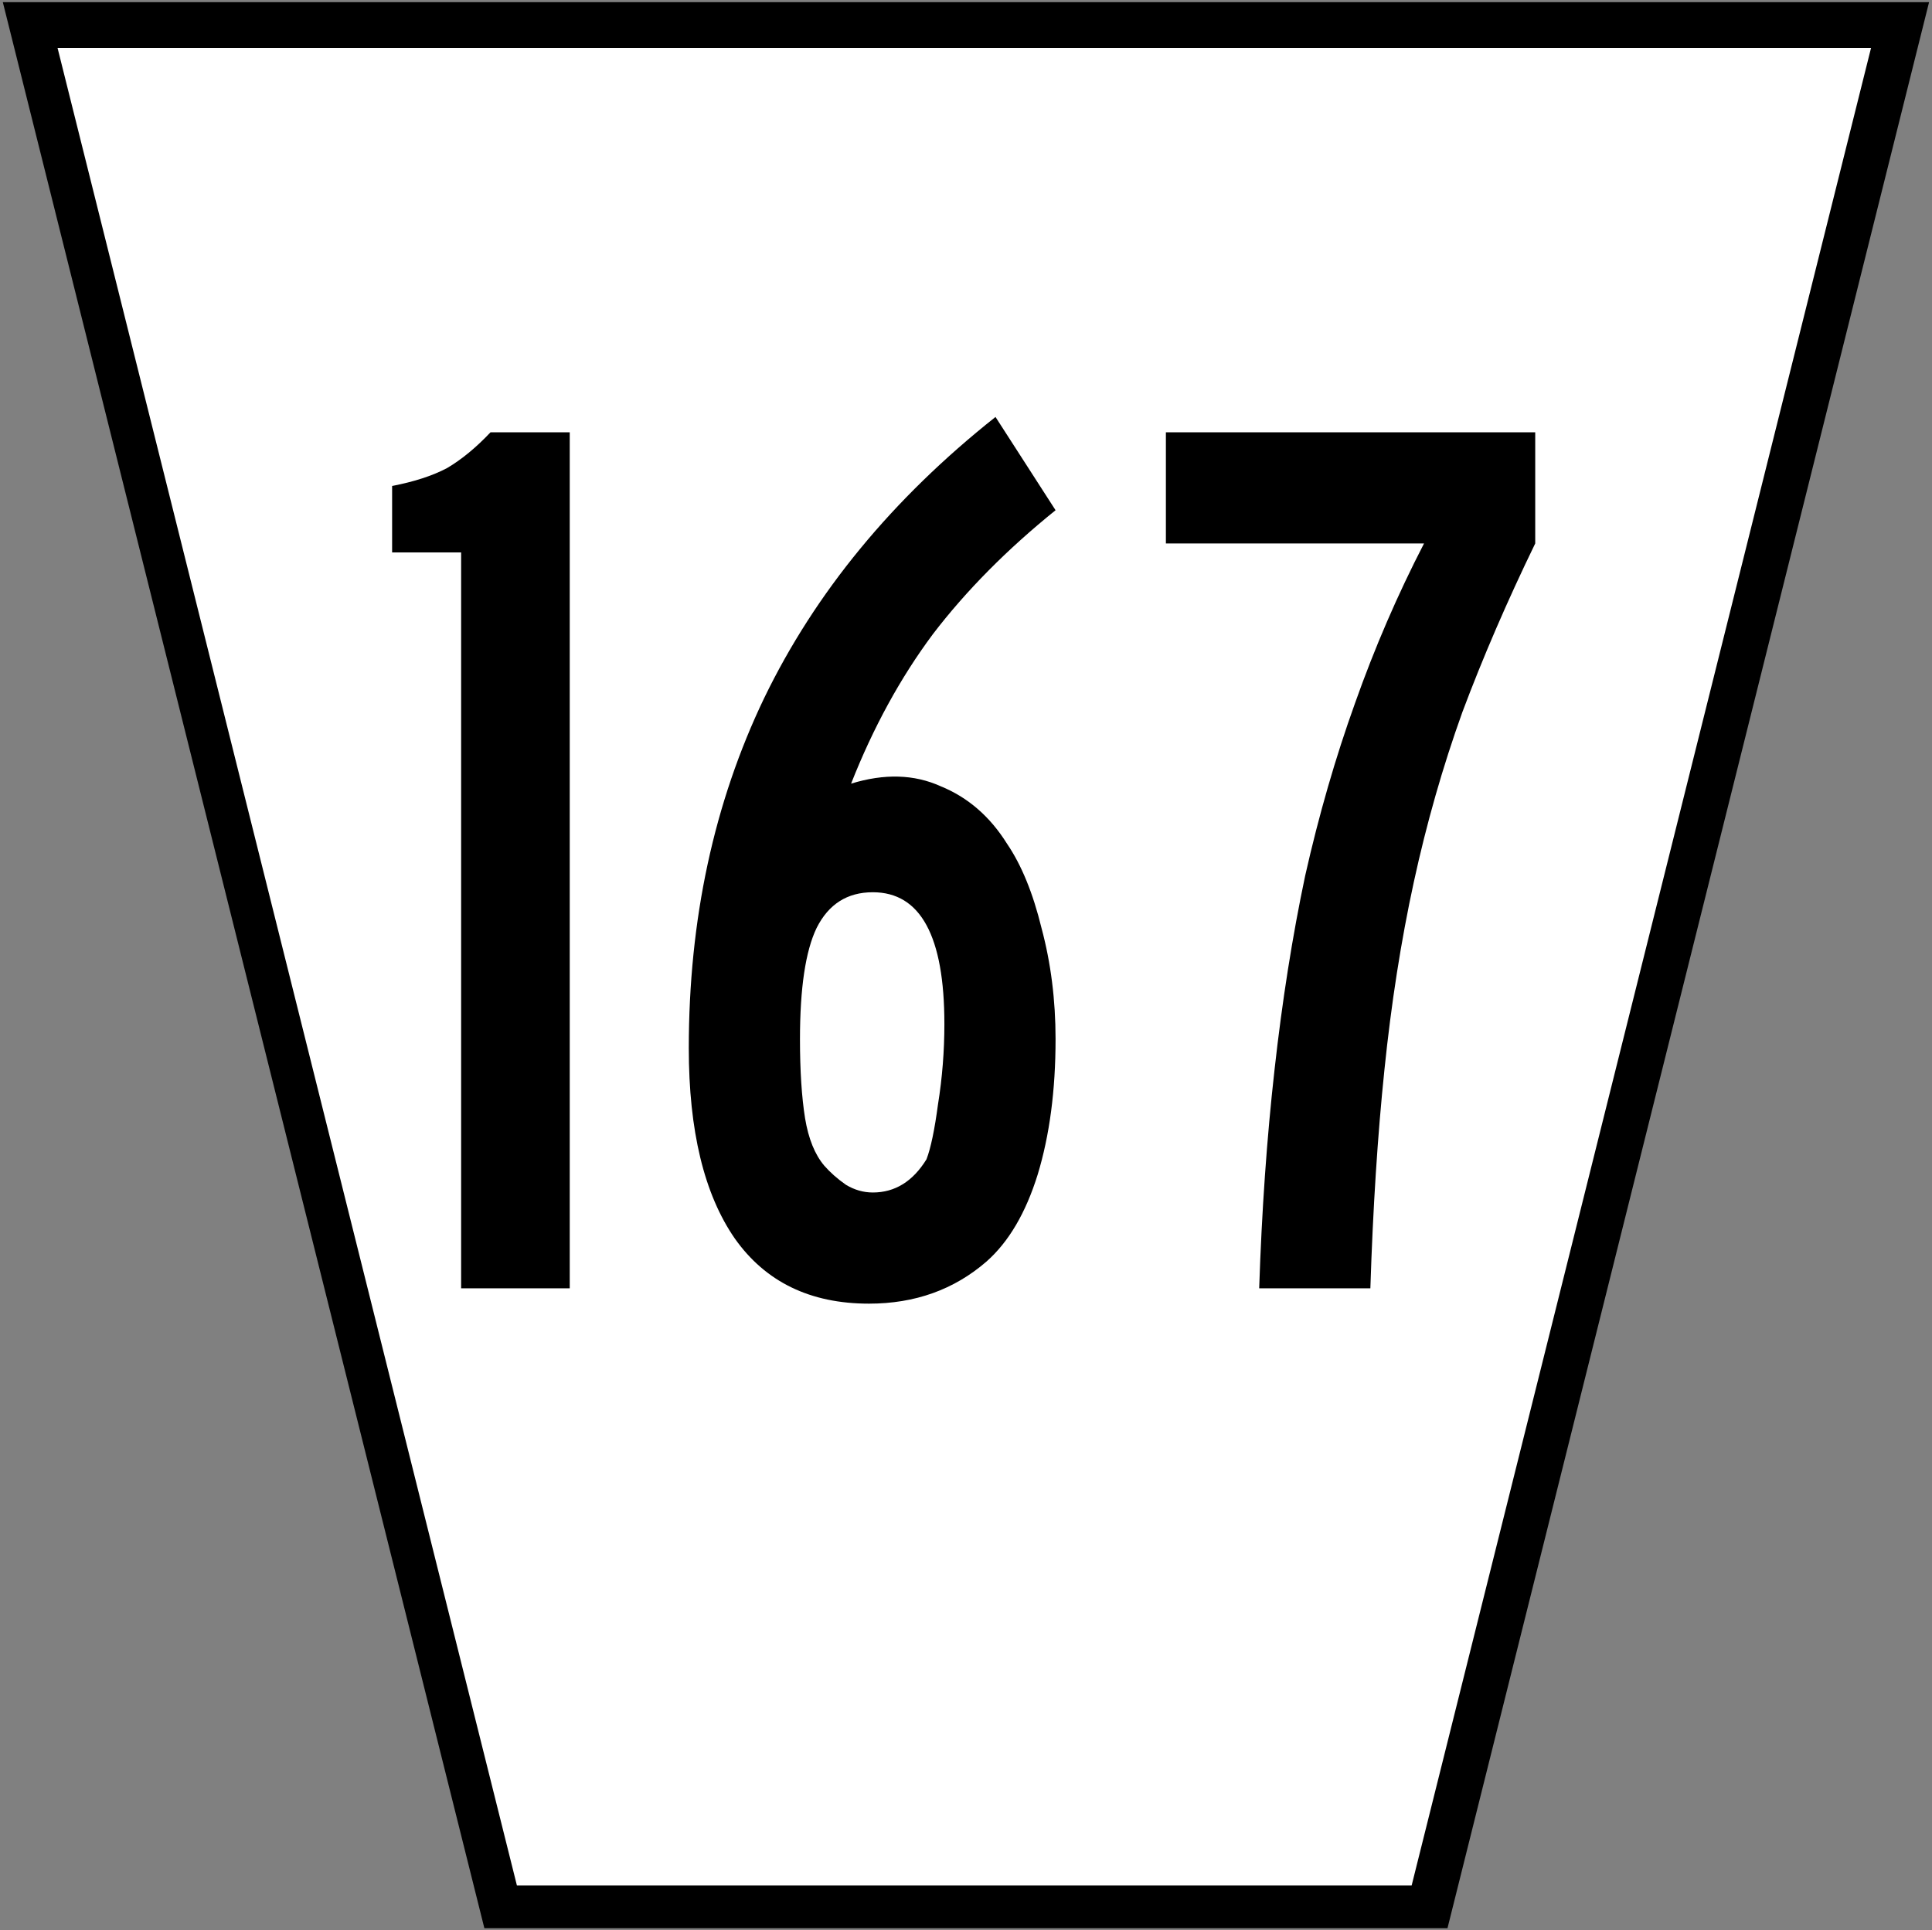
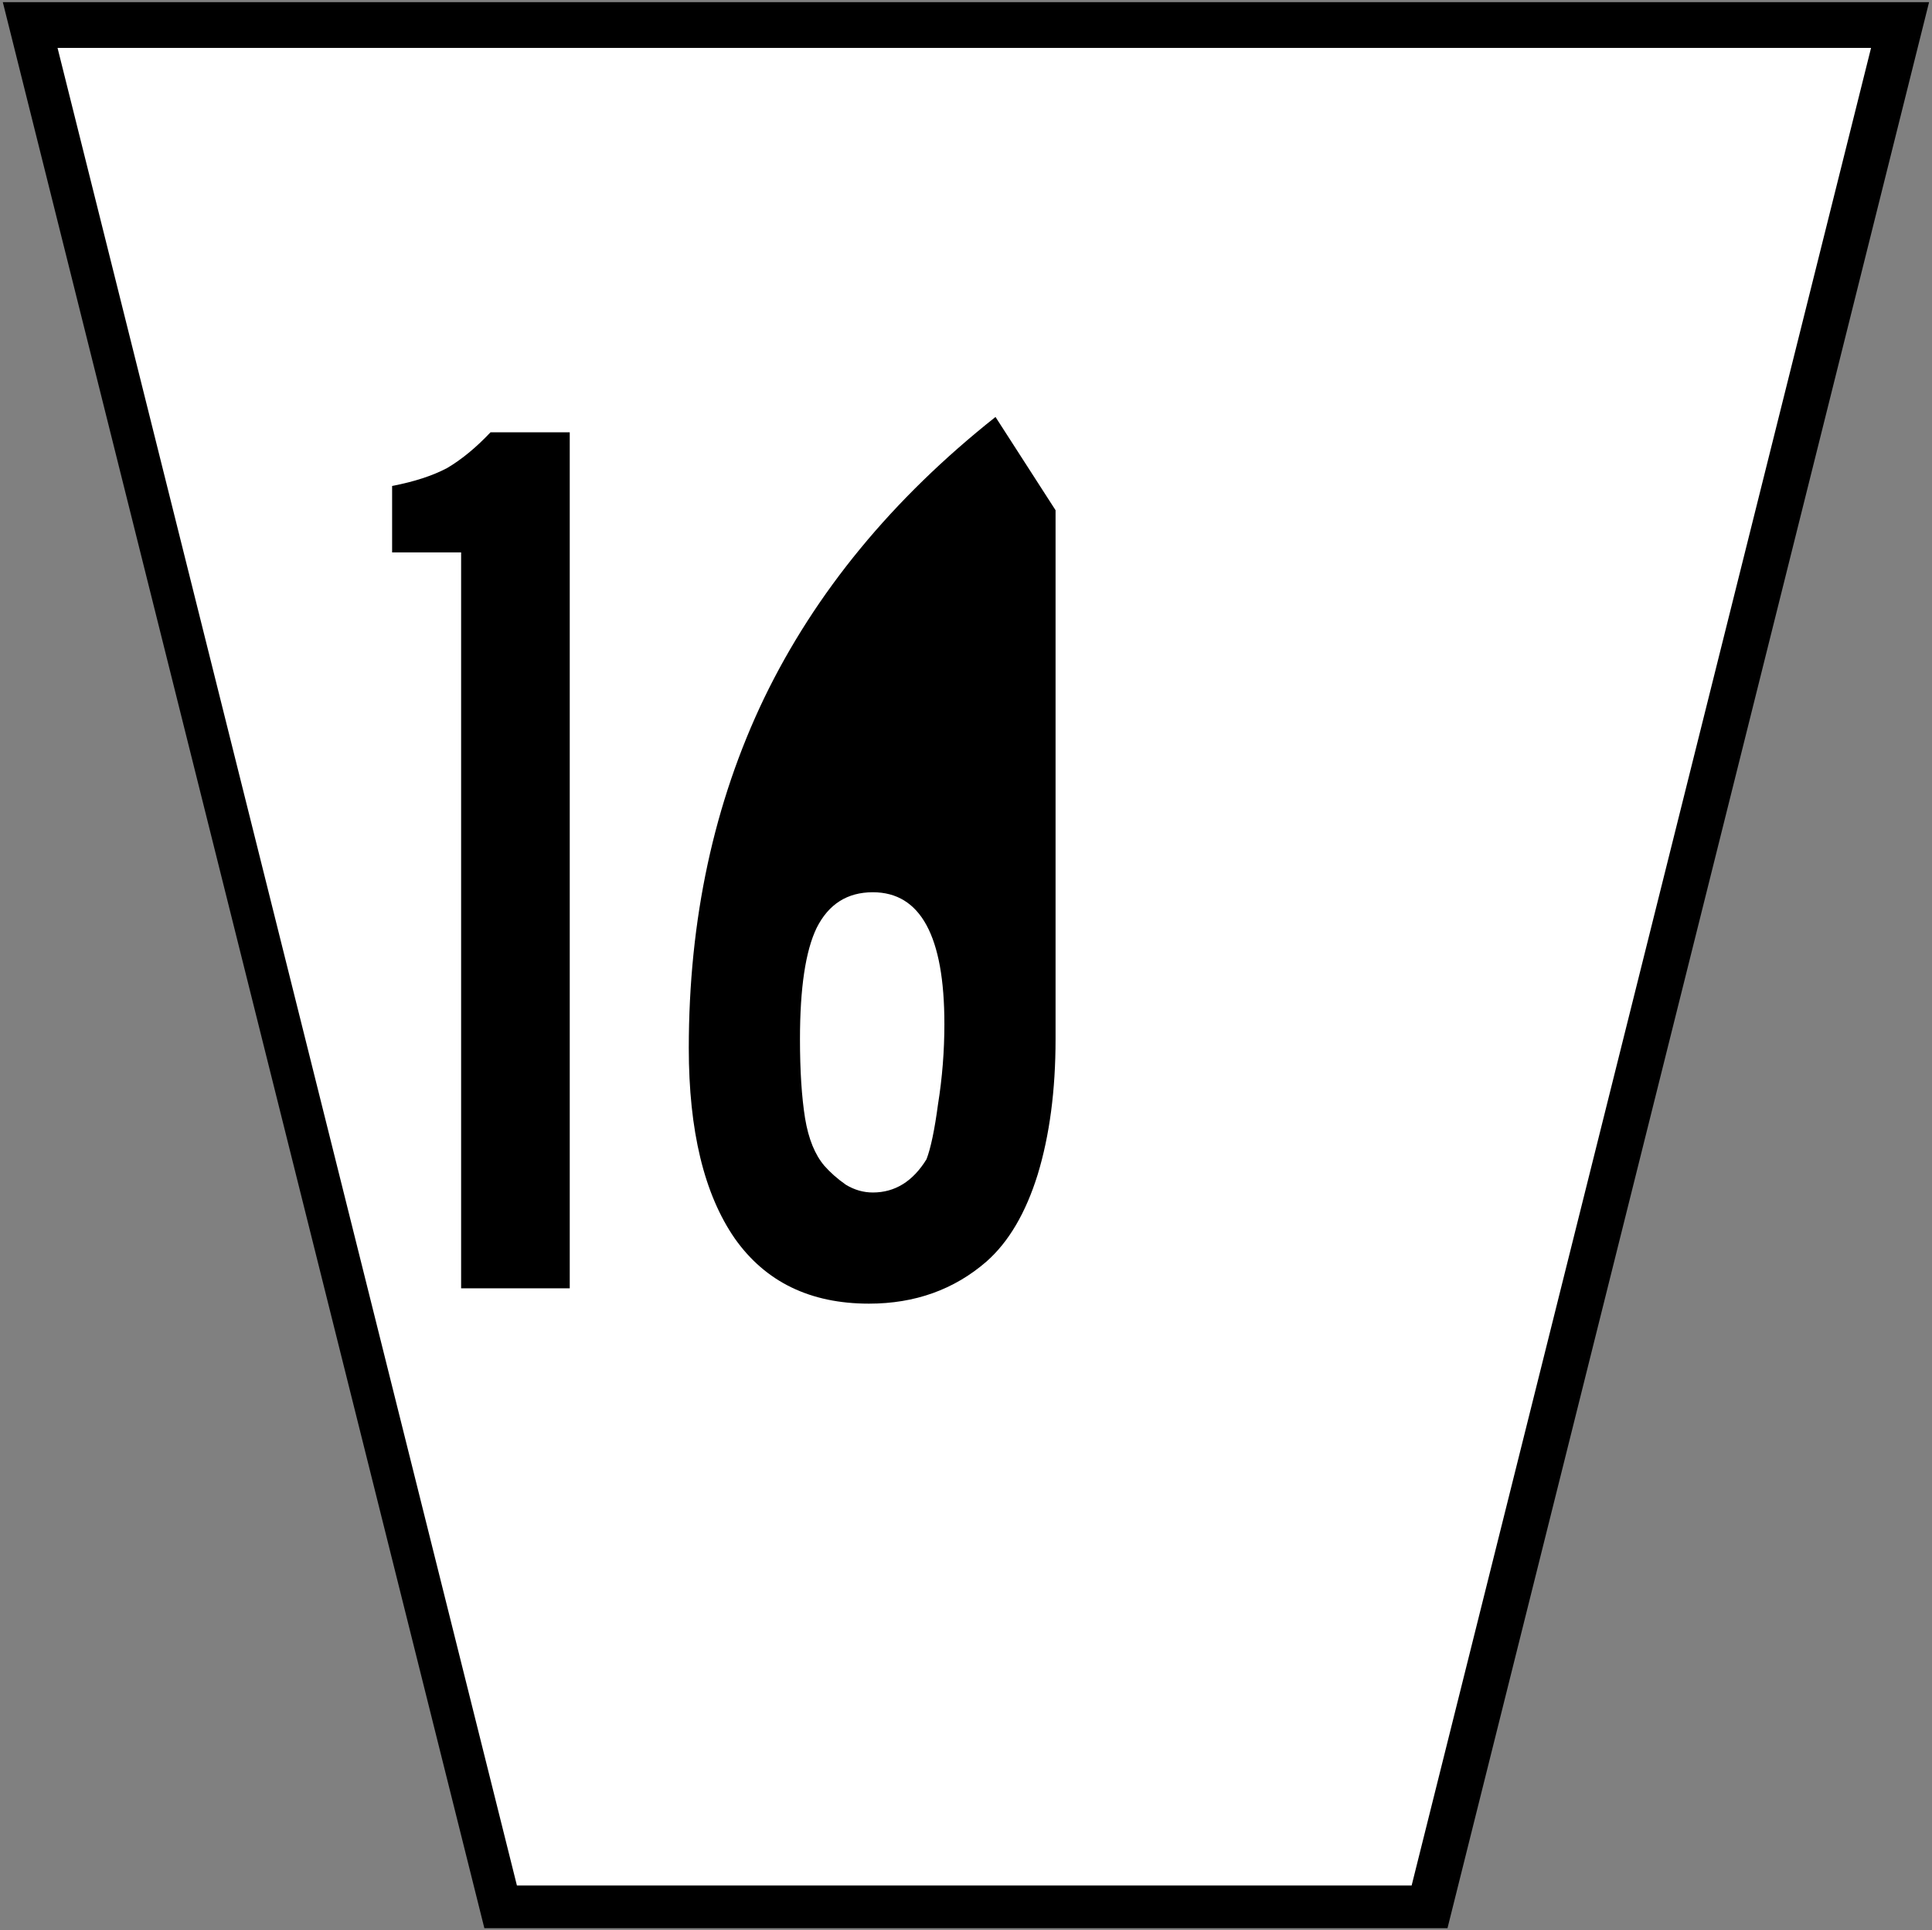
<svg xmlns="http://www.w3.org/2000/svg" version="1.1" width="451.28" height="451" id="svg7065">
  <rect width="100%" height="100%" fill="#808080" stroke="none" />
  <defs id="defs73" />
  <g transform="matrix(3.527 0 0 -3.528 126.5 450.5)" id="g3066">
    <path d="m-3.788 0-31.892 127.55h127.57l-31.894-127.55z" id="path3068" />
  </g>
  <g transform="matrix(3.538 0 0 -3.528 -3.021 456.08)" id="g3086" />
  <g transform="matrix(3.538 0 0 -3.528 -3.021 456.08)" id="g3136" />
  <g transform="matrix(3.538 0 0 -3.528 -3.021 456.08)" id="g3154" />
  <g transform="matrix(3.538 0 0 -3.528 -3.021 456.08)" id="g3160" />
  <g transform="matrix(3.538 0 0 -3.528 -3.021 456.08)" id="g3166" />
  <g transform="matrix(3.538 0 0 -3.528 -3.021 456.08)" id="g3176" />
  <g transform="matrix(3.538 0 0 -3.528 -3.021 456.08)" id="g3182" />
  <g transform="matrix(3.538 0 0 -3.528 -3.021 456.08)" id="g3186" />
  <g transform="matrix(3.538 0 0 -3.528 -3.021 456.08)" id="g3190" />
  <g transform="matrix(3.538 0 0 -3.528 -3.021 456.08)" id="g3266" />
  <g transform="matrix(3.538 0 0 -3.528 -3.021 456.08)" id="g3284" />
  <g transform="matrix(3.538 0 0 -3.528 -3.021 456.08)" id="g3302" />
  <g transform="matrix(3.538 0 0 -3.528 -3.021 456.08)" id="g3314" />
  <g transform="matrix(3.538 0 0 -3.528 -3.021 456.08)" id="g3326" />
  <g transform="matrix(3.538 0 0 -3.528 -3.021 456.08)" id="g3338" />
  <g transform="matrix(3.538 0 0 -3.528 -3.021 456.08)" id="g3344" />
  <g transform="matrix(3.538 0 0 -3.528 -3.021 456.08)" id="g3350" />
  <g transform="matrix(3.538 0 0 -3.528 -3.021 456.08)" id="g3358" />
  <g transform="matrix(3.538 0 0 -3.528 -3.021 456.08)" id="g3364" />
  <g transform="matrix(3.538 0 0 -3.528 -3.021 456.08)" id="g3368" />
  <g transform="matrix(3.538 0 0 -3.528 -3.021 456.08)" id="g3372" />
  <g transform="matrix(3.538 0 0 -3.528 -3.021 456.08)" id="g3378" />
  <g transform="matrix(3.538 0 0 -3.528 -3.021 456.08)" id="g3384" />
  <g transform="matrix(3.538 0 0 -3.528 -3.021 456.08)" id="g3390" />
  <g transform="matrix(3.538 0 0 -3.528 -3.021 456.08)" id="g3396" />
  <g transform="matrix(3.538 0 0 -3.528 -3.021 456.08)" id="g3402" />
  <g transform="matrix(3.538 0 0 -3.528 -3.021 456.08)" id="g3408" />
  <g transform="matrix(3.538 0 0 -3.528 -3.021 456.08)" id="g3414" />
  <g transform="matrix(3.538 0 0 -3.528 -3.021 456.08)" id="g3420" />
  <g transform="matrix(3.538 0 0 -3.528 -3.021 456.08)" id="g3424" />
  <g transform="matrix(3.538 0 0 -3.528 -3.021 456.08)" id="g3428" />
  <g transform="matrix(3.538 0 0 -3.528 -3.021 456.08)" id="g3434" />
  <g transform="matrix(3.538 0 0 -3.528 -3.021 456.08)" id="g3440" />
  <g transform="matrix(3.538 0 0 -3.528 -3.021 456.08)" id="g3446" />
  <g transform="matrix(3.538 0 0 -3.528 -3.021 456.08)" id="g3450" />
  <g transform="matrix(3.538 0 0 -3.528 -3.021 456.08)" id="g3456" />
  <g transform="matrix(3.538 0 0 -3.528 -3.021 456.08)" id="g3460" />
  <g transform="matrix(3.538 0 0 -3.528 -3.021 456.08)" id="g3466" />
  <g transform="matrix(3.538 0 0 -3.528 -3.021 456.08)" id="g3470" />
  <g transform="matrix(3.538 0 0 -3.528 -3.021 456.08)" id="g3478" />
  <g transform="matrix(3.538 0 0 -3.528 -3.021 456.08)" id="g3484" />
  <g transform="matrix(3.538 0 0 -3.528 -3.021 456.08)" id="g3490" />
  <g transform="matrix(3.538 0 0 -3.528 -3.021 456.08)" id="g3494" />
  <g transform="matrix(3.538 0 0 -3.528 -3.021 456.08)" id="g3500" />
  <g transform="matrix(3.538 0 0 -3.528 -3.021 456.08)" id="g3510" />
  <g transform="matrix(3.538 0 0 -3.528 -3.021 456.08)" id="g3516" />
  <g transform="matrix(3.538 0 0 -3.528 -3.021 456.08)" id="g3520" />
  <g transform="matrix(3.538 0 0 -3.528 -3.021 456.08)" id="g3524" />
  <g transform="matrix(3.538 0 0 -3.528 -3.021 456.08)" id="g3530" />
  <g transform="matrix(3.538 0 0 -3.528 -3.021 456.08)" id="g3536" />
  <g transform="matrix(3.538 0 0 -3.528 -3.021 456.08)" id="g3542" />
  <g transform="matrix(3.538 0 0 -3.528 -3.021 456.08)" id="g3548" />
  <g transform="matrix(3.538 0 0 -3.528 -3.021 456.08)" id="g3554" />
  <g transform="matrix(3.538 0 0 -3.528 -3.021 456.08)" id="g3560" />
  <g transform="matrix(3.538 0 0 -3.528 -3.021 456.08)" id="g3566" />
  <g transform="matrix(3.538 0 0 -3.528 -3.021 456.08)" id="g3572" />
  <g transform="matrix(3.538 0 0 -3.528 -3.021 456.08)" id="g3582" />
  <g transform="matrix(3.538 0 0 -3.528 -3.021 456.08)" id="g3588" />
  <g transform="matrix(3.538 0 0 -3.528 -3.021 456.08)" id="g3624" />
  <g transform="matrix(3.527 0 0 -3.528 126.5 450.5)" fill="#f0f" id="g3221">
    <path fill="#fff" transform="matrix(.283 0 0 .283 -35.68 0)" d="m120.31 9.998h209.38l107.51 430h-424.39z" id="path3219" />
  </g>
  <g stroke-width="1px" aria-label="167" id="routenum">
    <path d="m107.71 301v-171.94h-16.12v-15.522q7.761-1.492 12.836-4.179 5.075-2.985 10.149-8.358h18.507v200z" id="path143" />
-     <path d="m246.56 242.79q0 17.91-4.179 31.642-4.179 13.433-11.94 20.298-11.343 9.851-27.463 9.851-20.597 0-31.343-15.224-10.746-15.522-10.746-44.478 0-45.075 17.612-81.791 17.91-37.015 54.03-65.672l14.03 21.791q-17.015 13.731-28.657 28.955-11.343 15.224-19.104 34.925 11.642-3.582 20.896 0.597 9.552 3.881 15.522 13.433 5.075 7.463 8.06 19.701 3.284 12.239 3.284 25.97zm-25.97-3.582q0-30.746-16.716-30.746-8.955 0-13.134 8.358-3.881 8.06-3.881 25.97 0 11.045 1.194 18.507 1.194 7.164 4.478 11.045 2.09 2.388 5.075 4.478 2.985 1.791 6.269 1.791 7.761 0 12.537-7.761 1.492-3.881 2.687-12.836 1.492-9.254 1.492-18.806z" id="path145" />
-     <path d="m358.6 126.97q-9.851 20.299-17.015 39.403-6.866 19.104-11.343 39.701-4.478 20.597-6.866 43.881-2.388 22.985-3.284 51.045h-25.97q0.896-27.164 3.582-51.045 2.687-24.179 7.164-45.373 4.776-21.194 11.642-40.299 6.866-19.403 16.119-37.313h-60.299v-25.97h86.269v25.97z" id="path147" />
+     <path d="m246.56 242.79q0 17.91-4.179 31.642-4.179 13.433-11.94 20.298-11.343 9.851-27.463 9.851-20.597 0-31.343-15.224-10.746-15.522-10.746-44.478 0-45.075 17.612-81.791 17.91-37.015 54.03-65.672l14.03 21.791zm-25.97-3.582q0-30.746-16.716-30.746-8.955 0-13.134 8.358-3.881 8.06-3.881 25.97 0 11.045 1.194 18.507 1.194 7.164 4.478 11.045 2.09 2.388 5.075 4.478 2.985 1.791 6.269 1.791 7.761 0 12.537-7.761 1.492-3.881 2.687-12.836 1.492-9.254 1.492-18.806z" id="path145" />
  </g>
</svg>